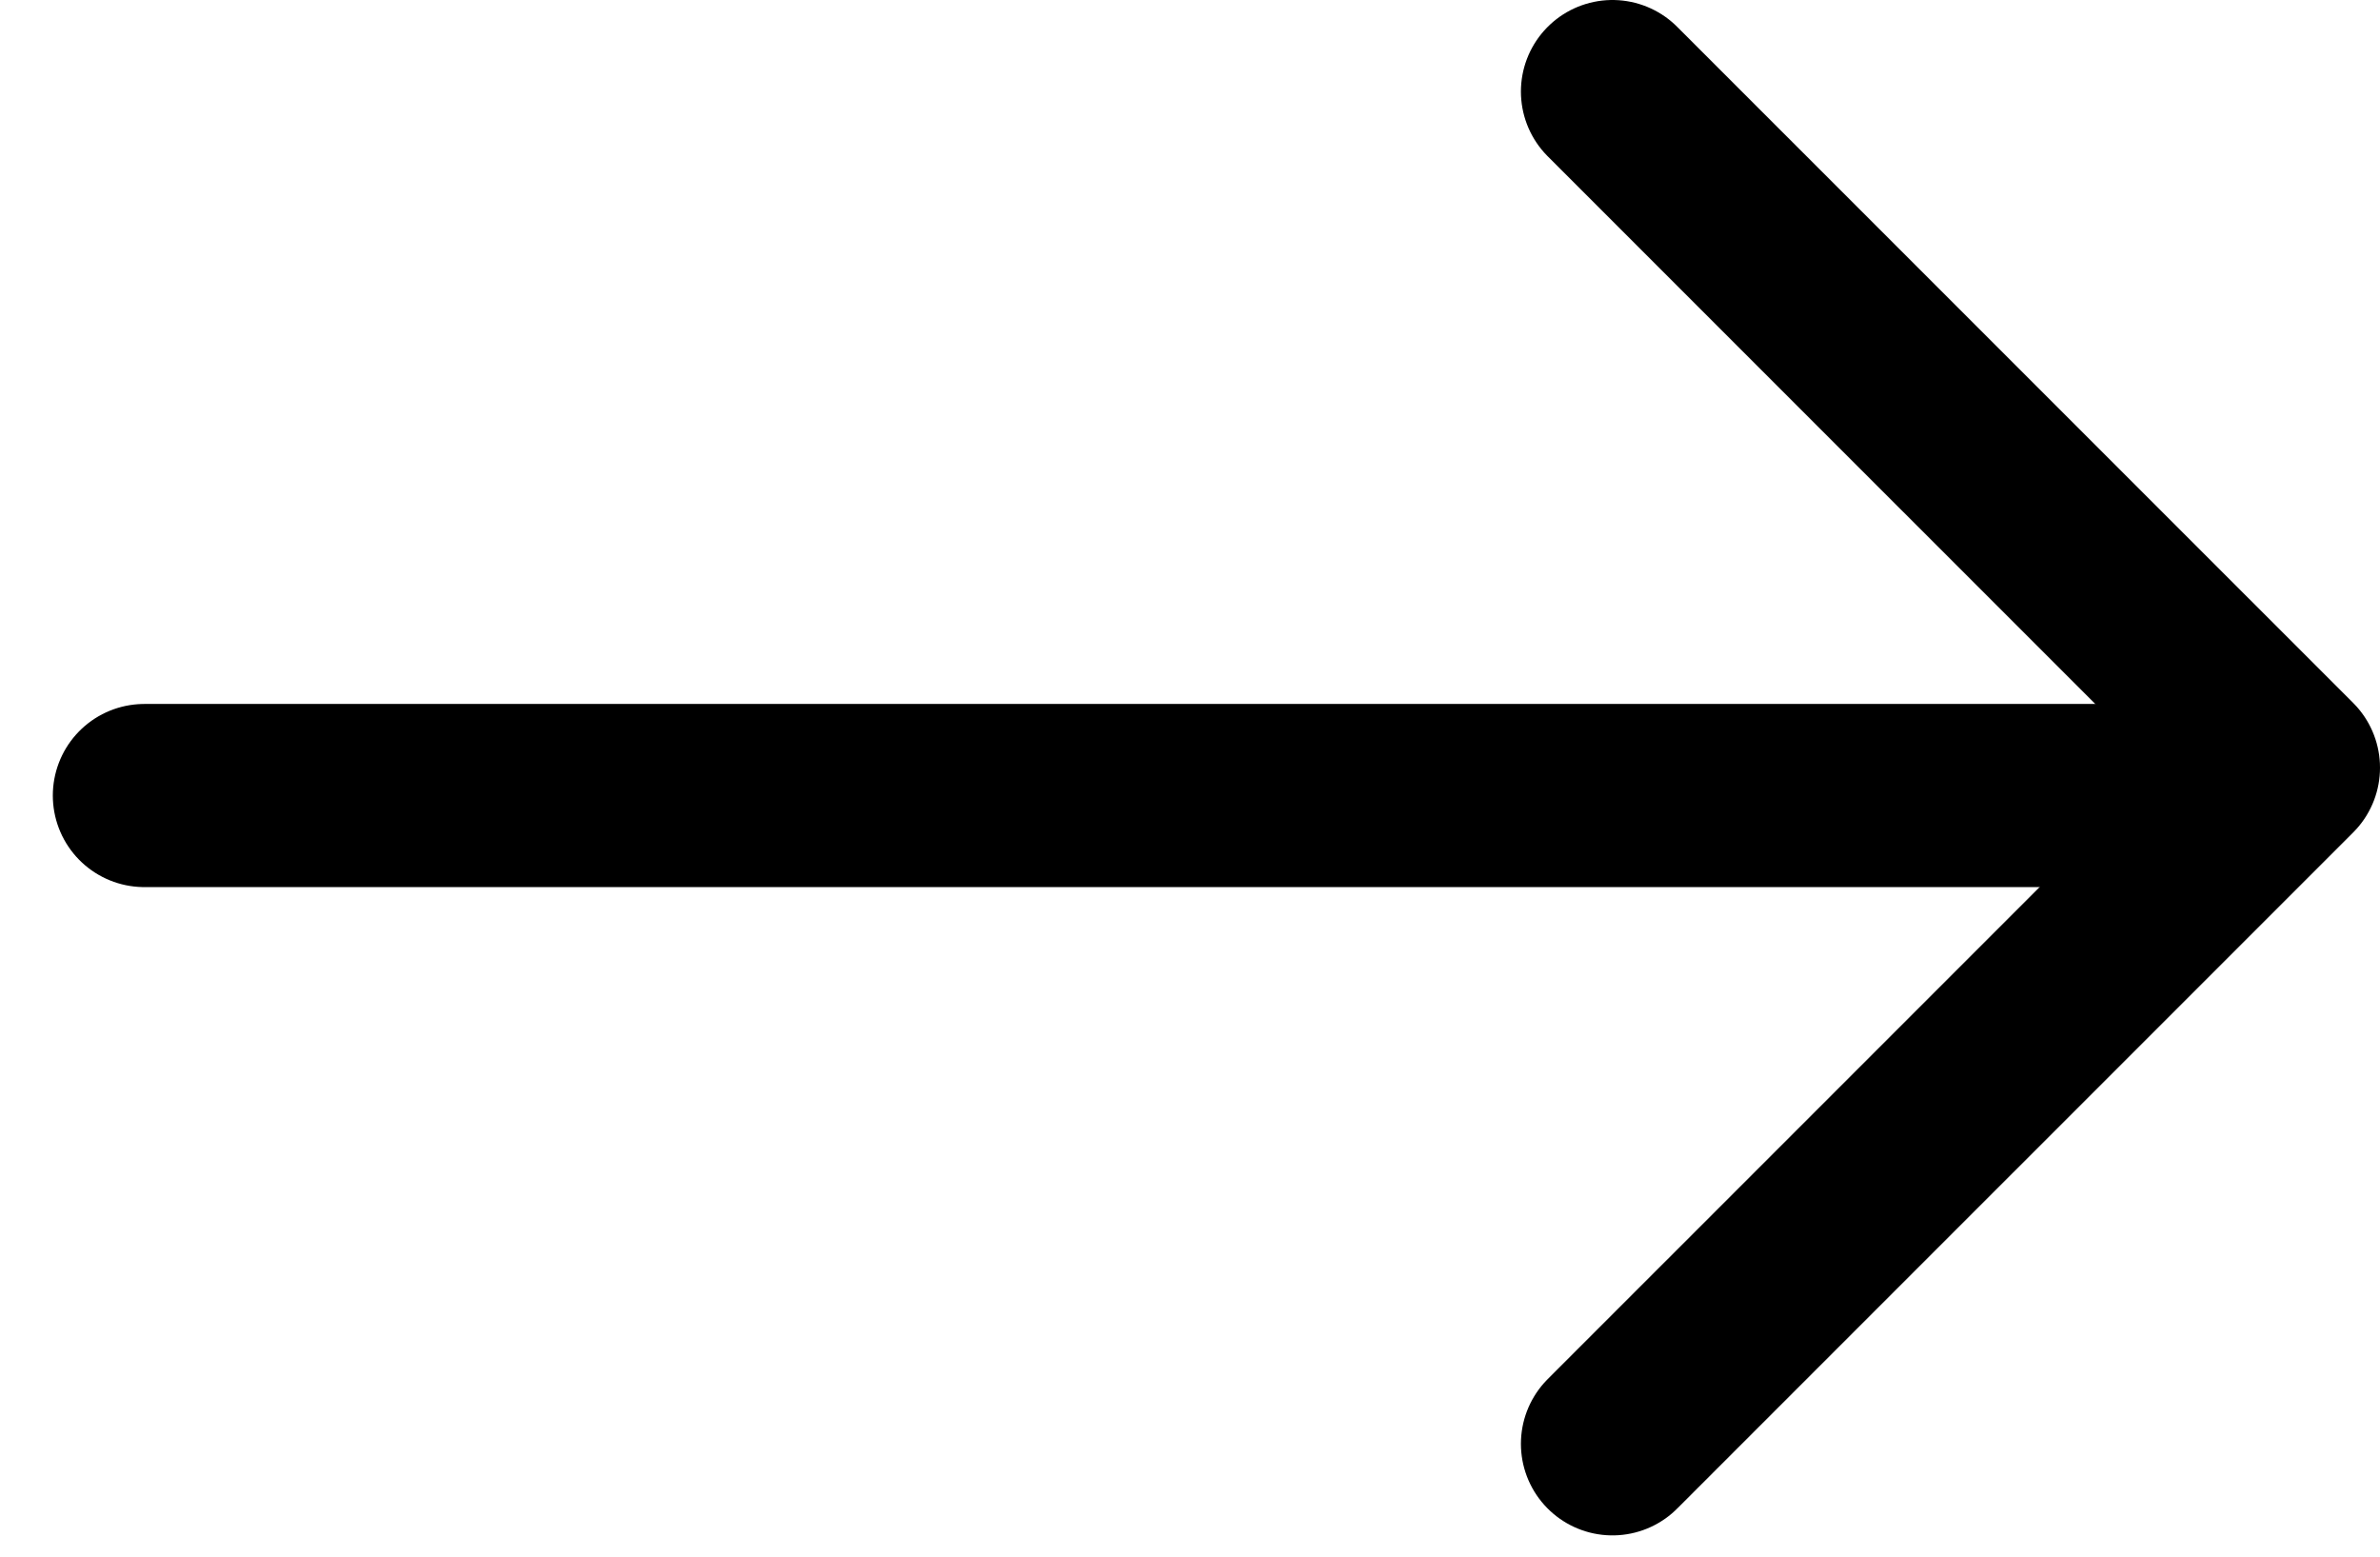
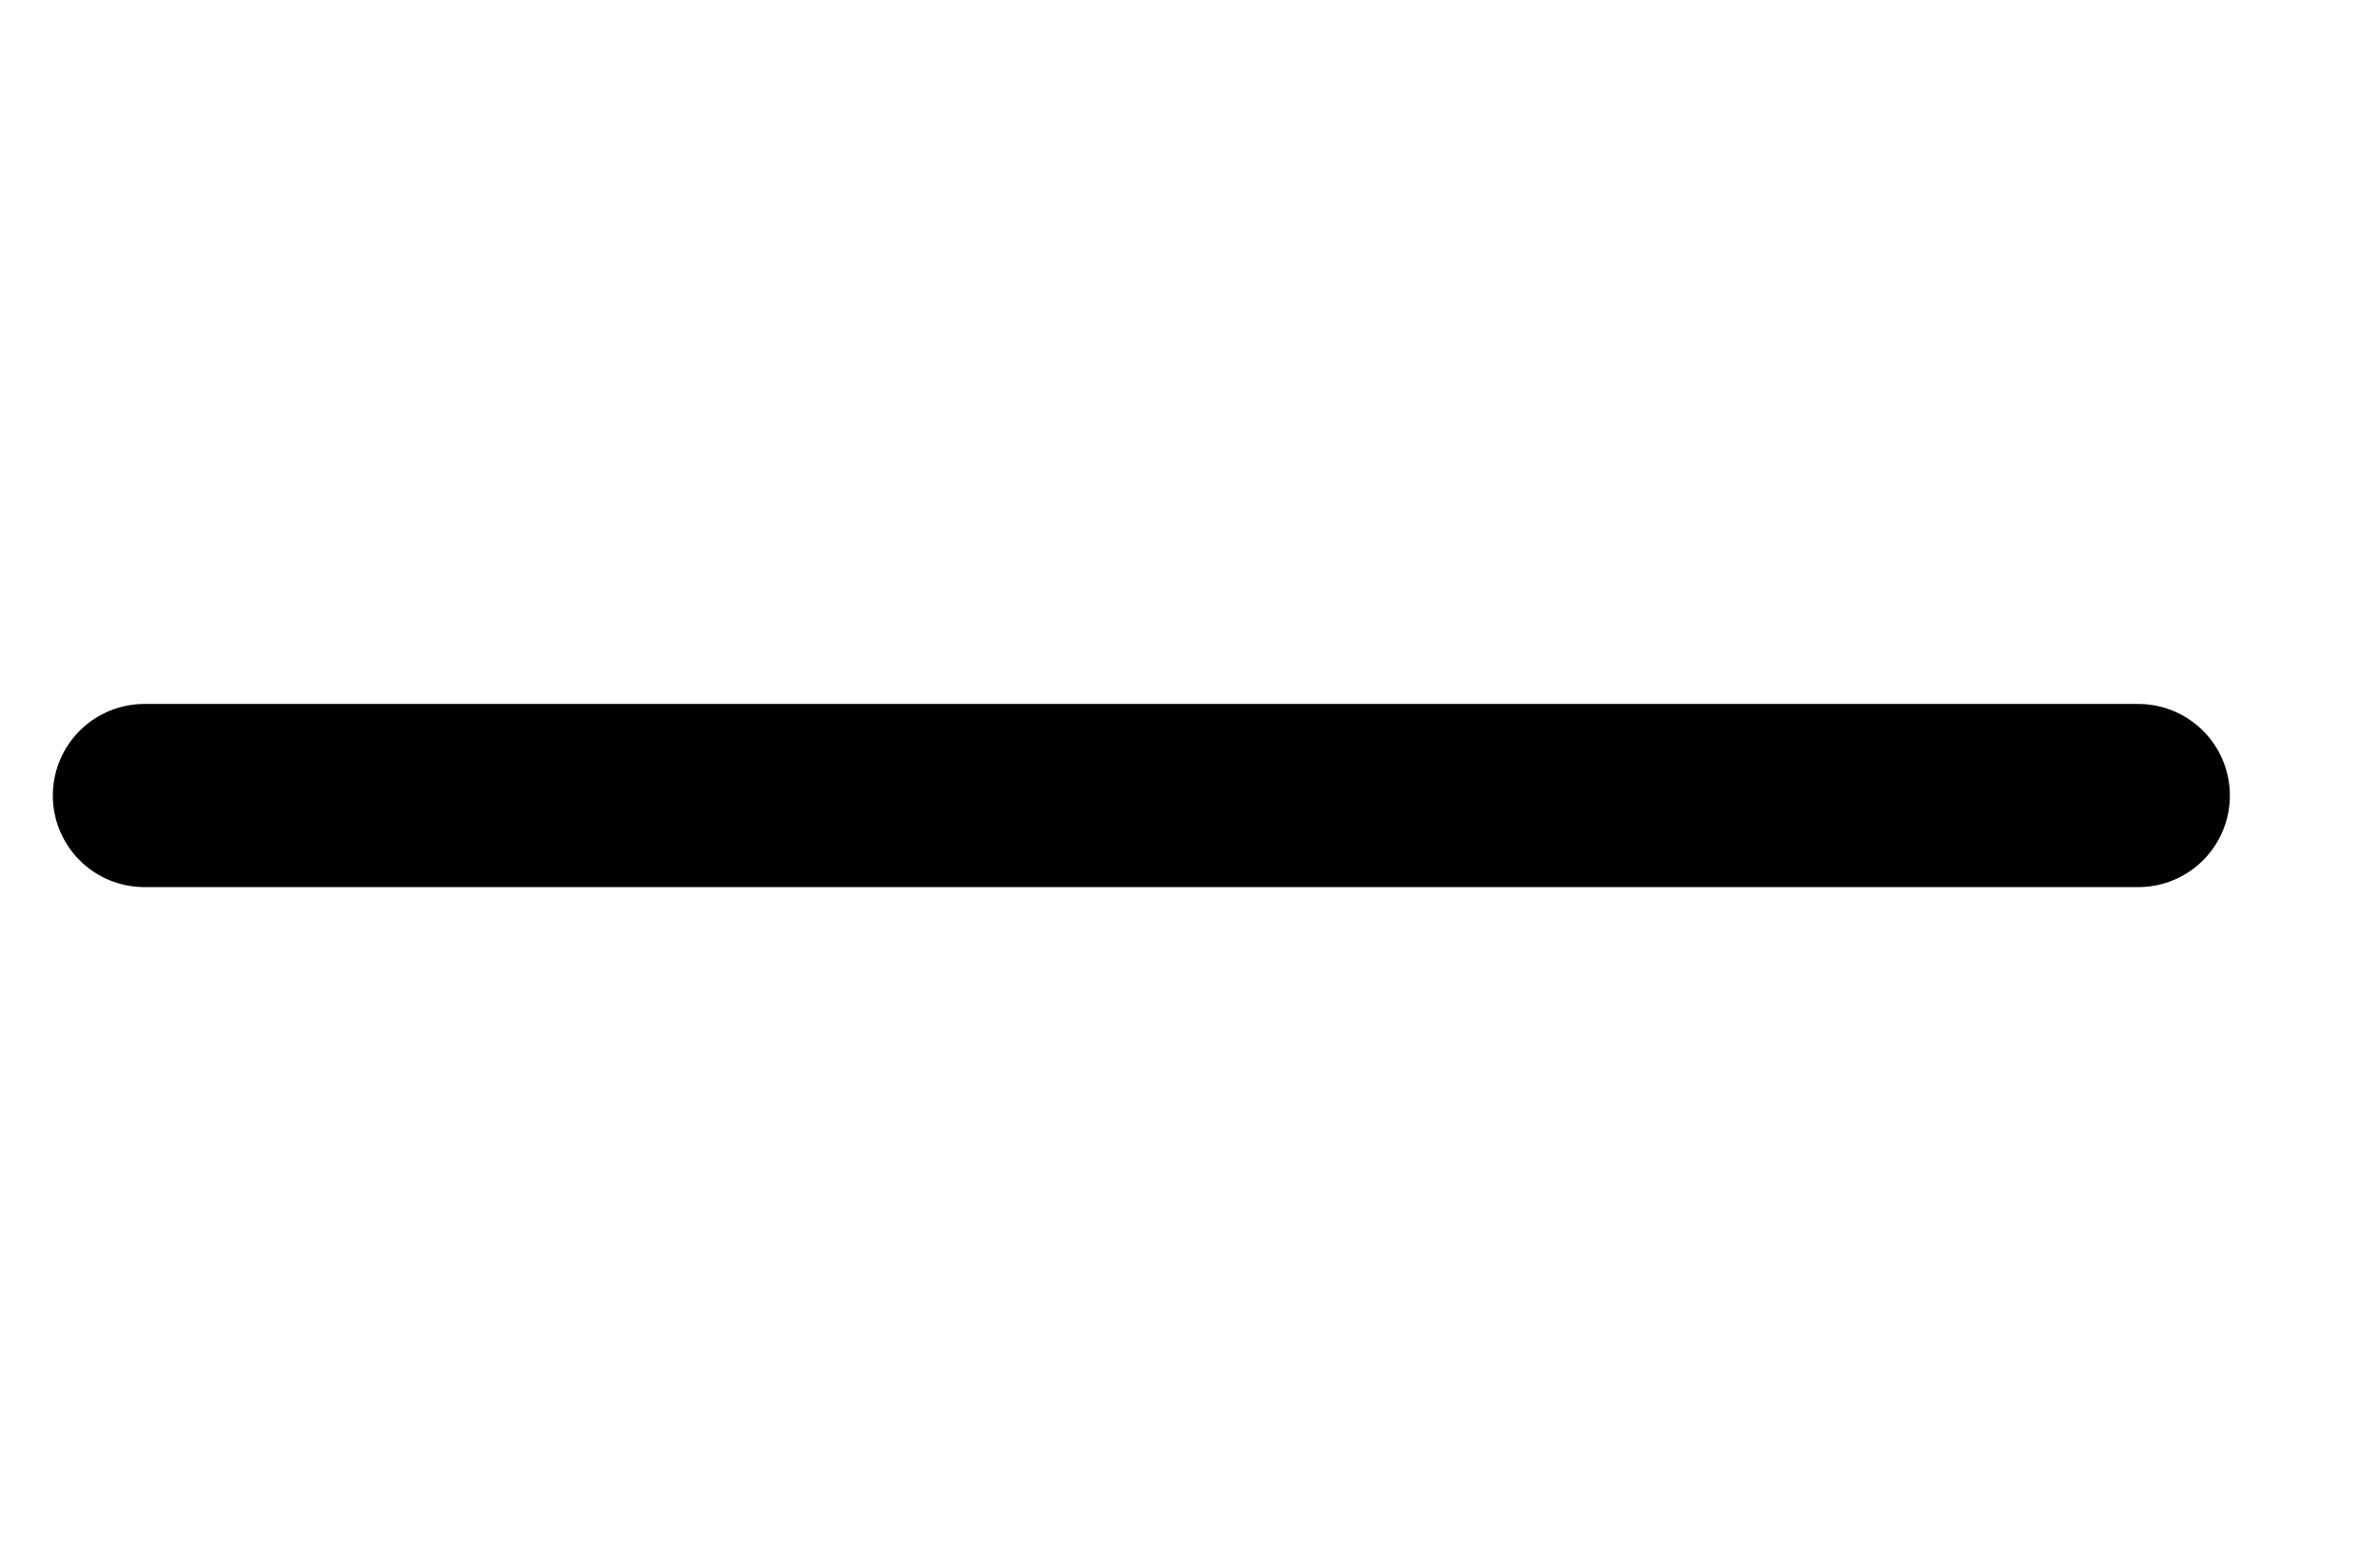
<svg xmlns="http://www.w3.org/2000/svg" id="SVGDoc" width="26" height="17" version="1.1" viewBox="0 0 26 17">
  <defs />
  <desc>Generated with Avocode.</desc>
  <g>
    <g>
      <title>icon_next</title>
      <g>
        <title>Path 4816</title>
-         <path d="M17.615,1v0l7.385,7.384v0l-7.385,7.384v0" fill-opacity="0" fill="#ffffff" stroke-dashoffset="0" stroke-linejoin="round" stroke-linecap="round" stroke-opacity="1" stroke="#000000" stroke-miterlimit="20" stroke-width="2" />
      </g>
      <g>
        <title>Path 4817</title>
        <path d="M23.36,8.688h-21.783" fill-opacity="0" fill="#ffffff" stroke-dashoffset="0" stroke-linejoin="miter" stroke-linecap="round" stroke-opacity="1" stroke="#000000" stroke-miterlimit="20" stroke-width="2" />
      </g>
    </g>
  </g>
</svg>